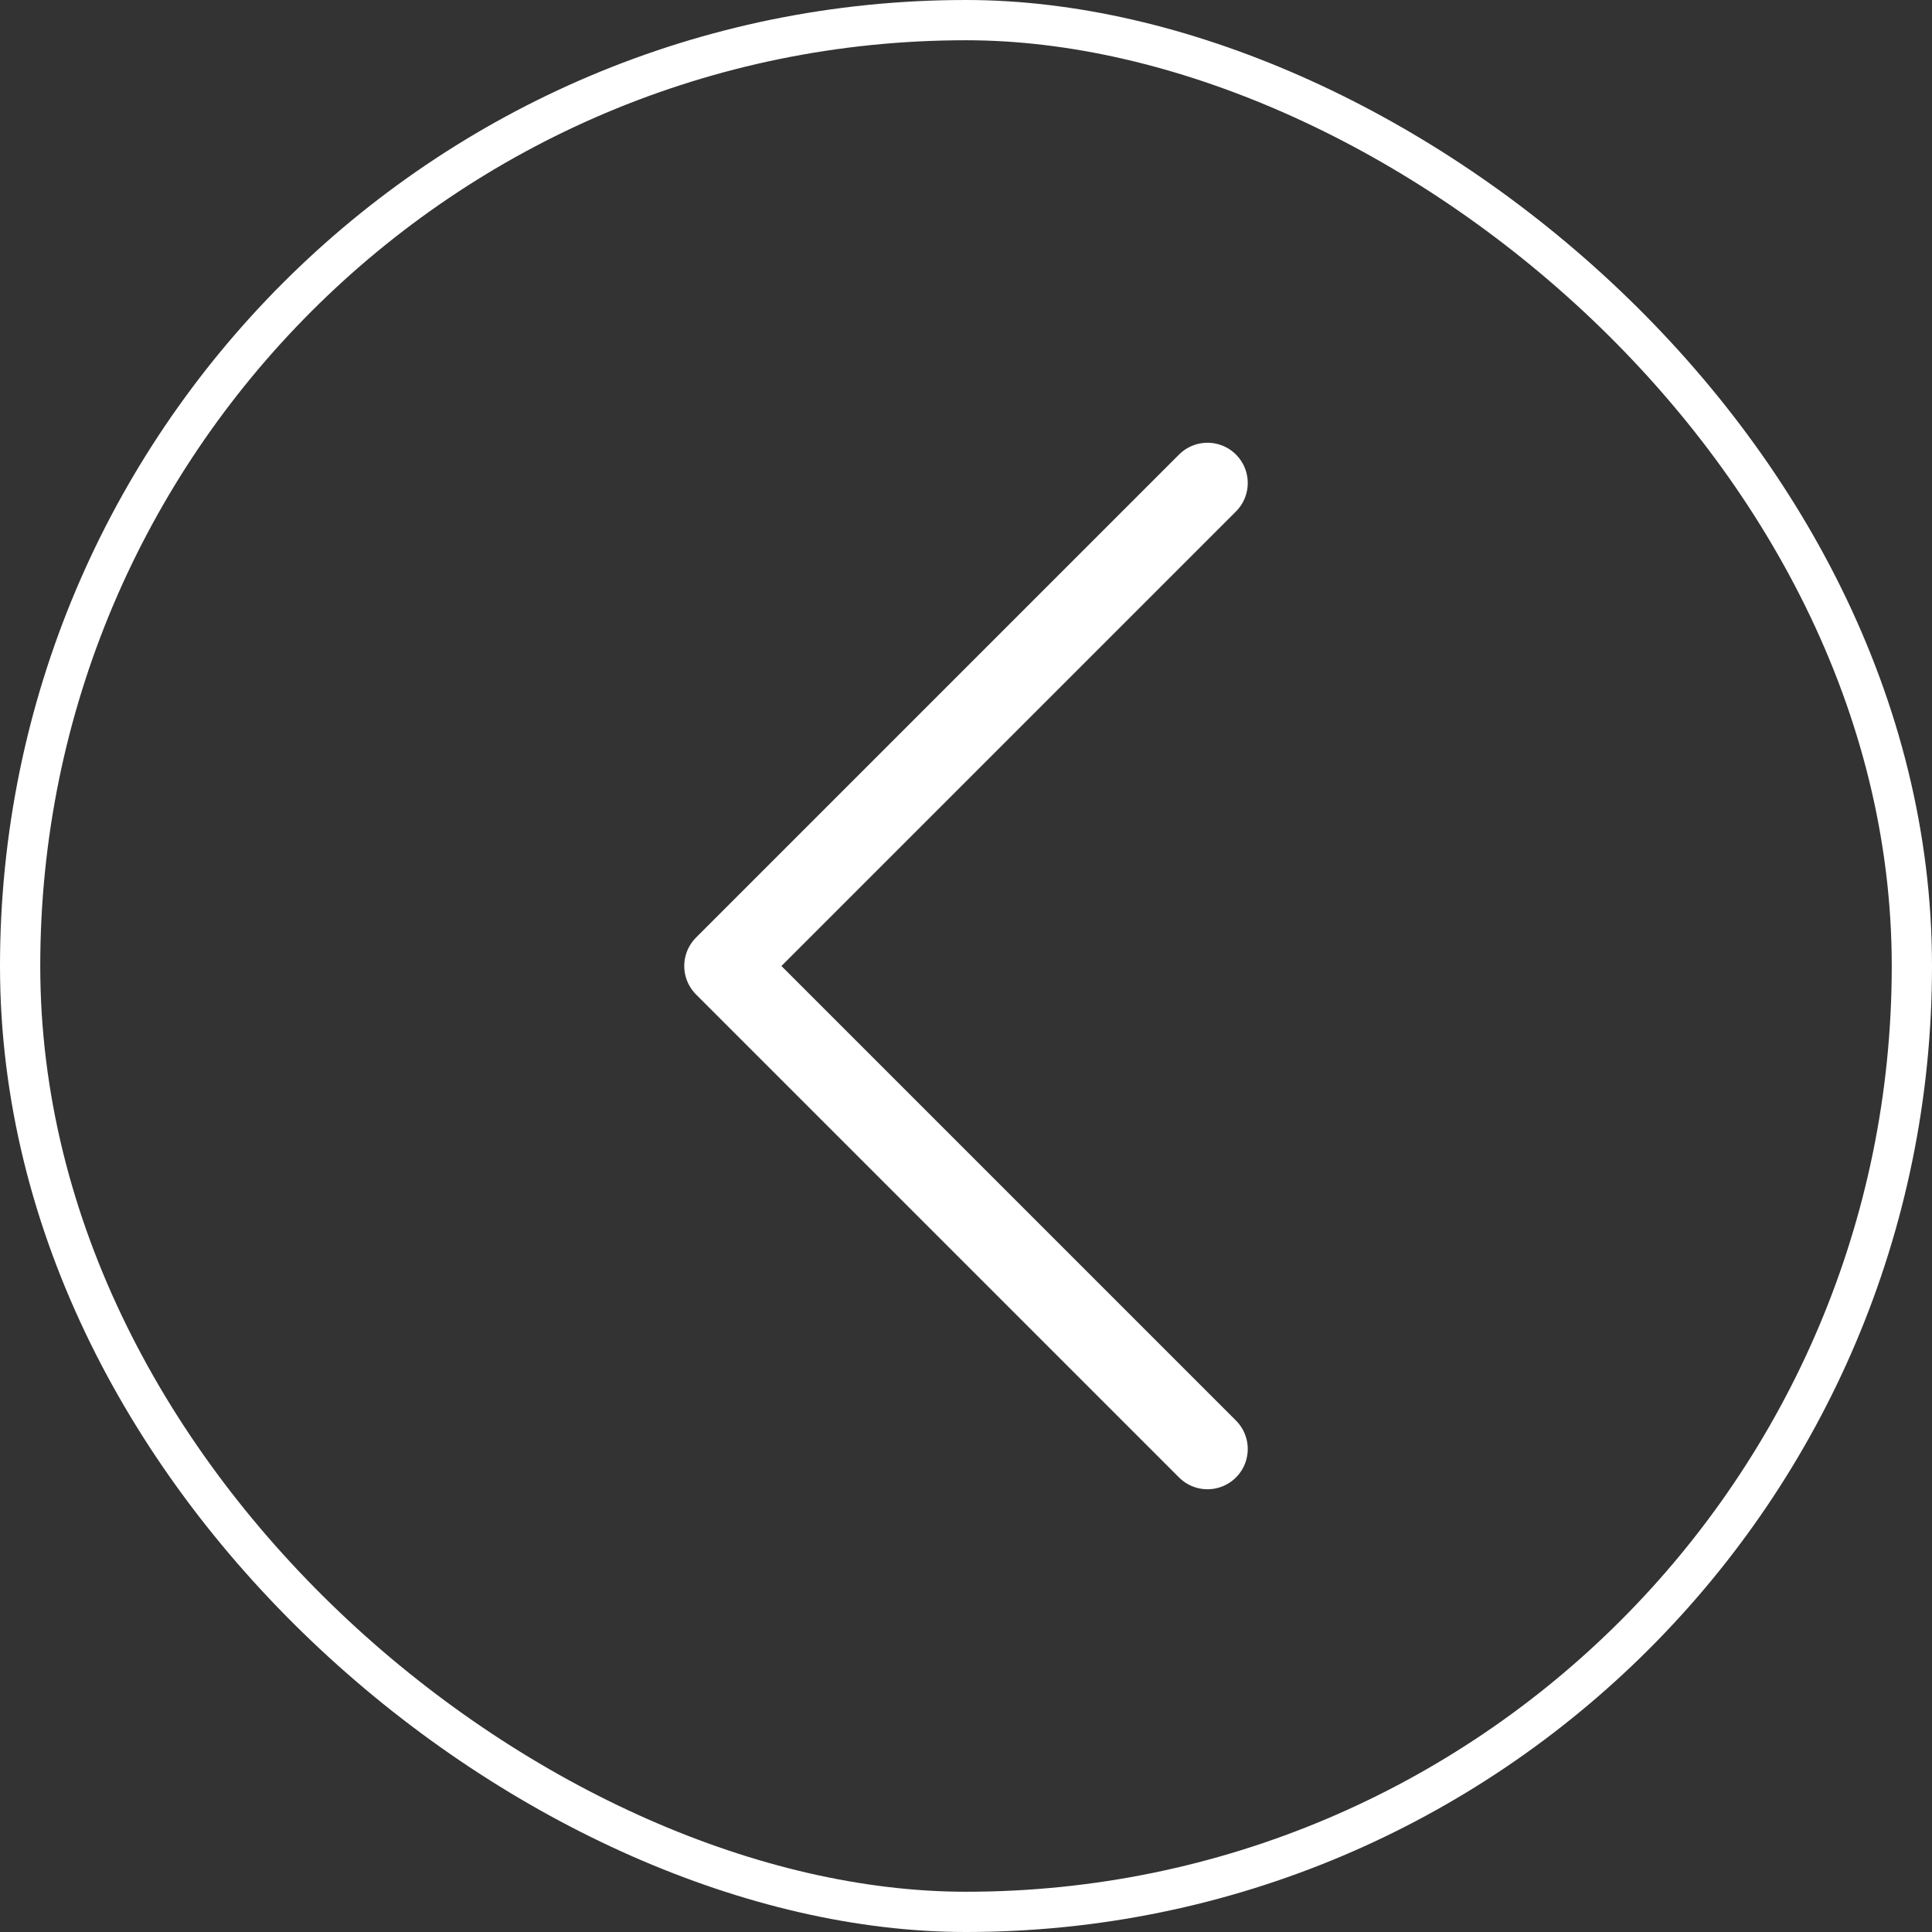
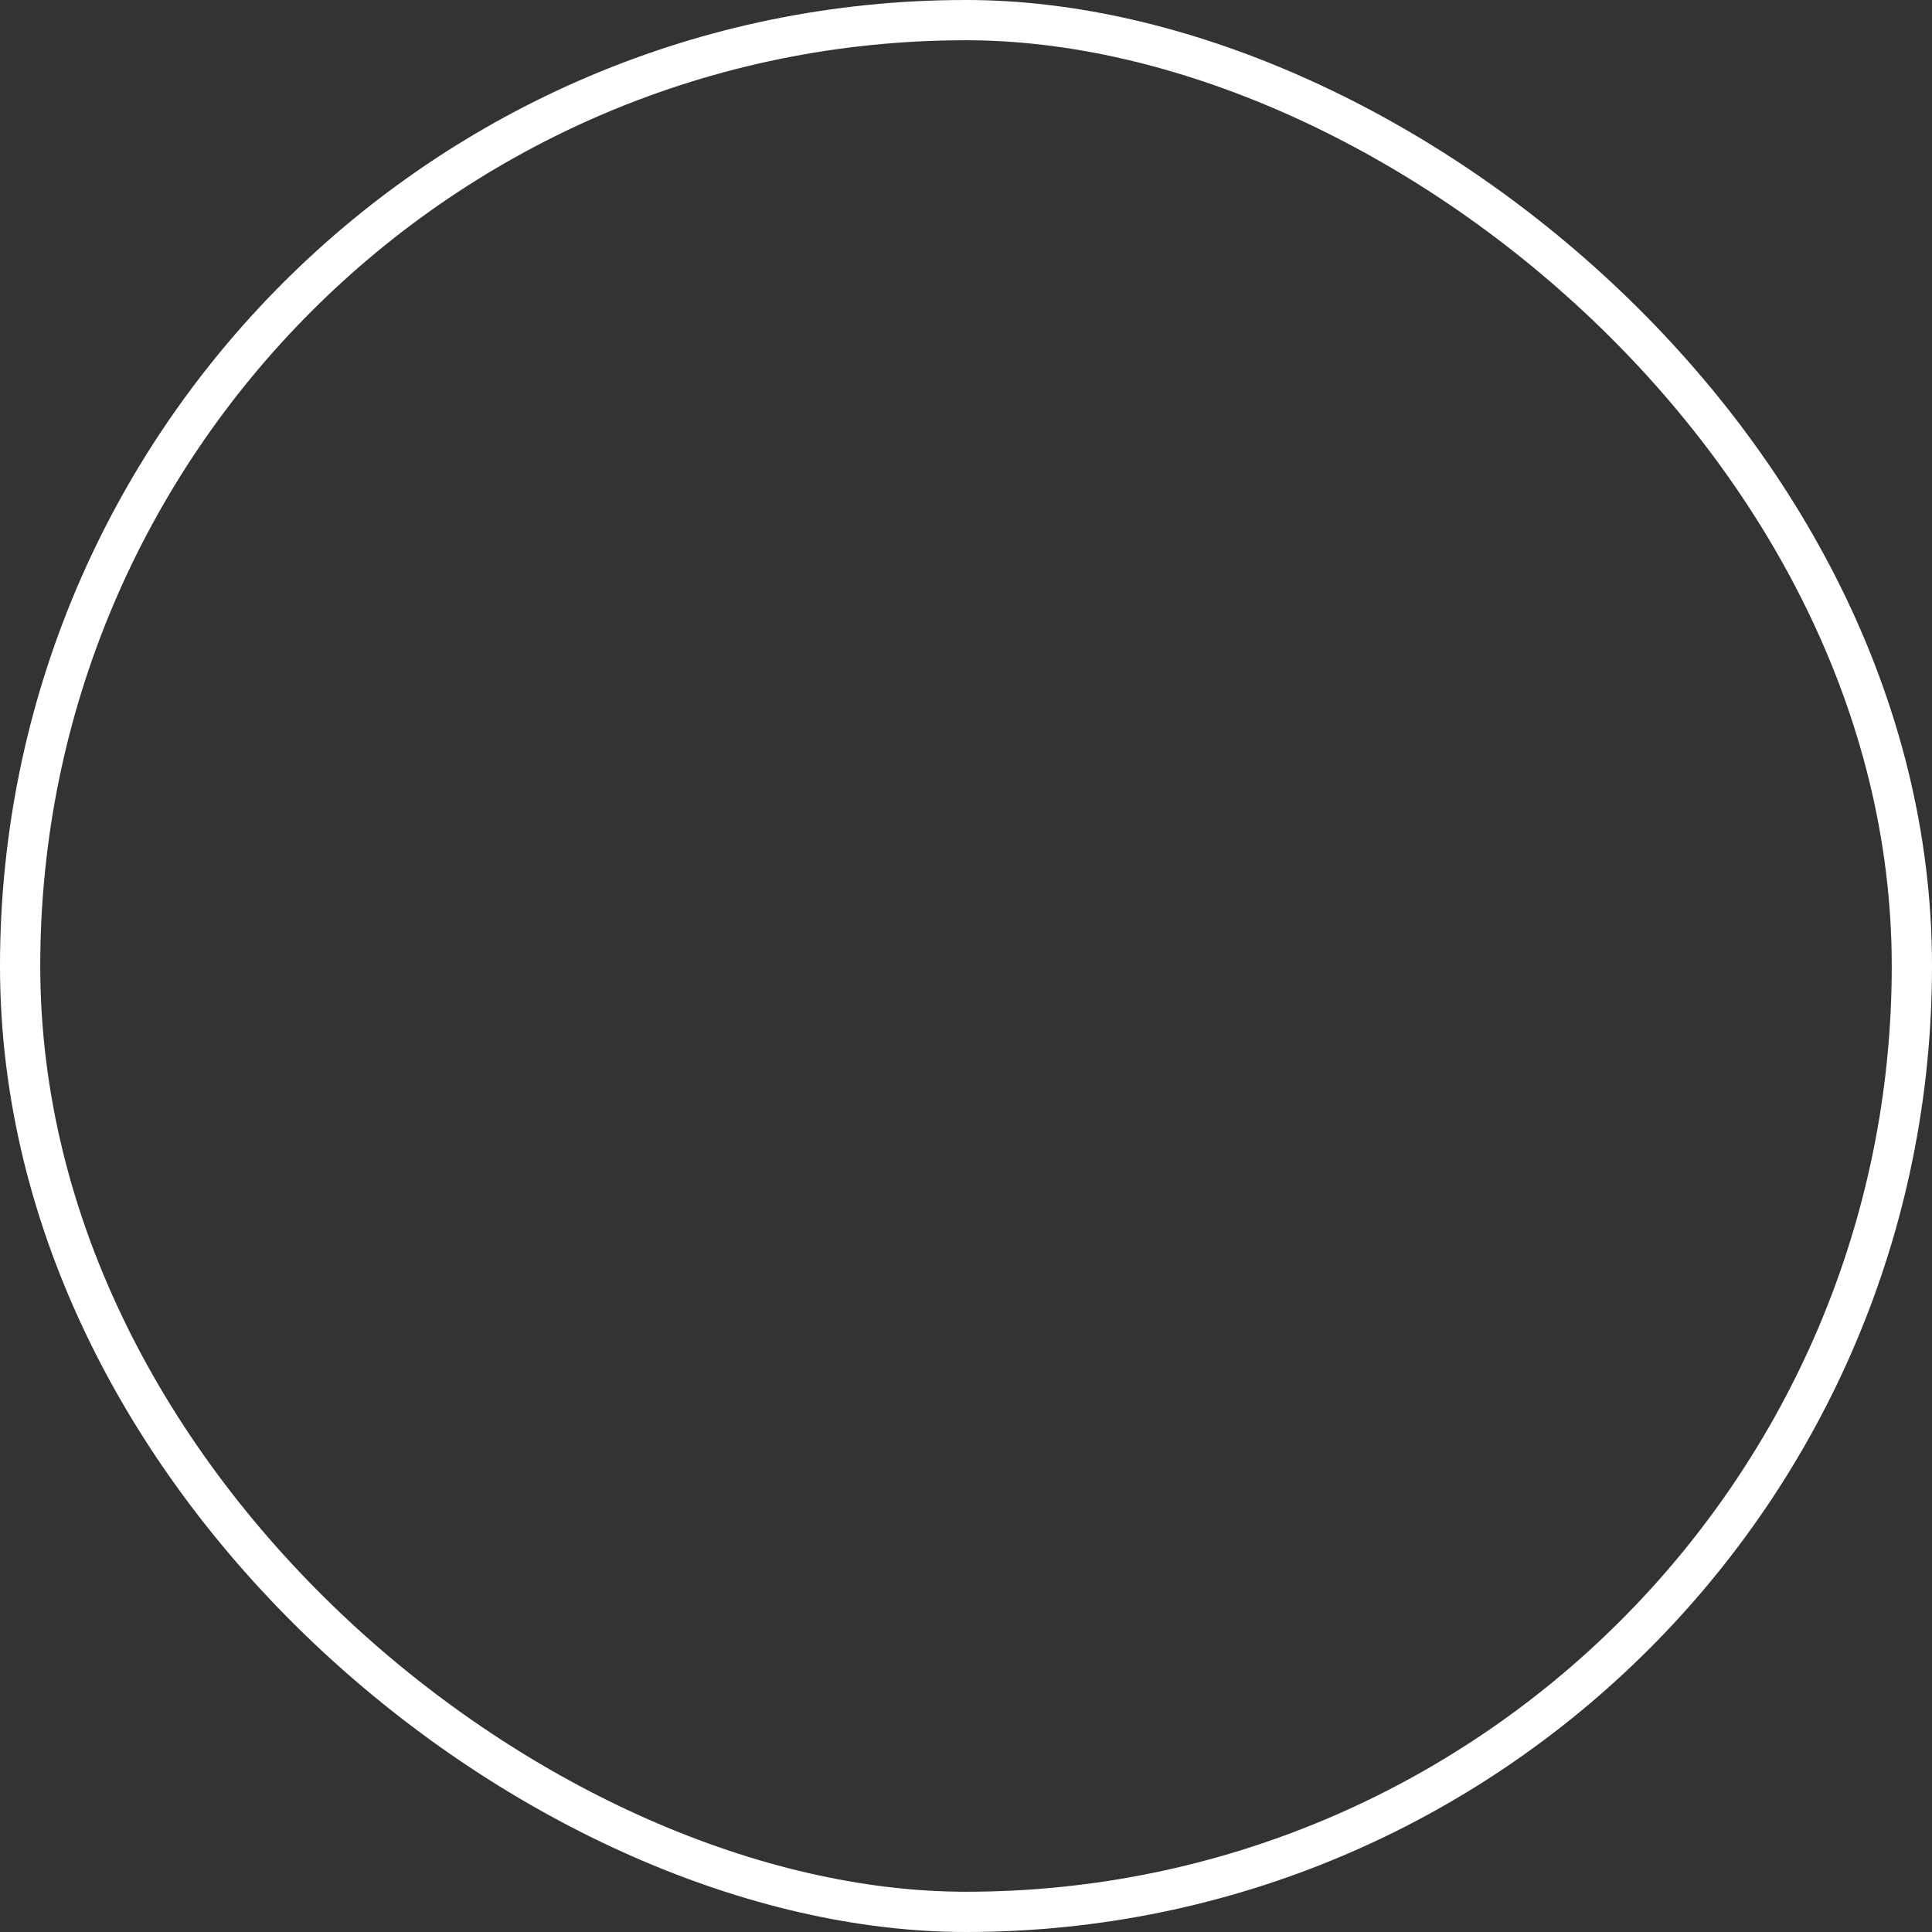
<svg xmlns="http://www.w3.org/2000/svg" width="48" height="48" fill="none">
  <rect width="100%" height="100%" fill="#333333" stroke="none" />
  <rect width="47" height="47" x=".5" y=".5" stroke="#fff" rx="23.5" transform="matrix(0 1 1 0 0 0)" />
-   <path stroke="#fff" stroke-linecap="round" stroke-linejoin="round" stroke-width="2" d="M30 36 18 24l12-12" />
</svg>